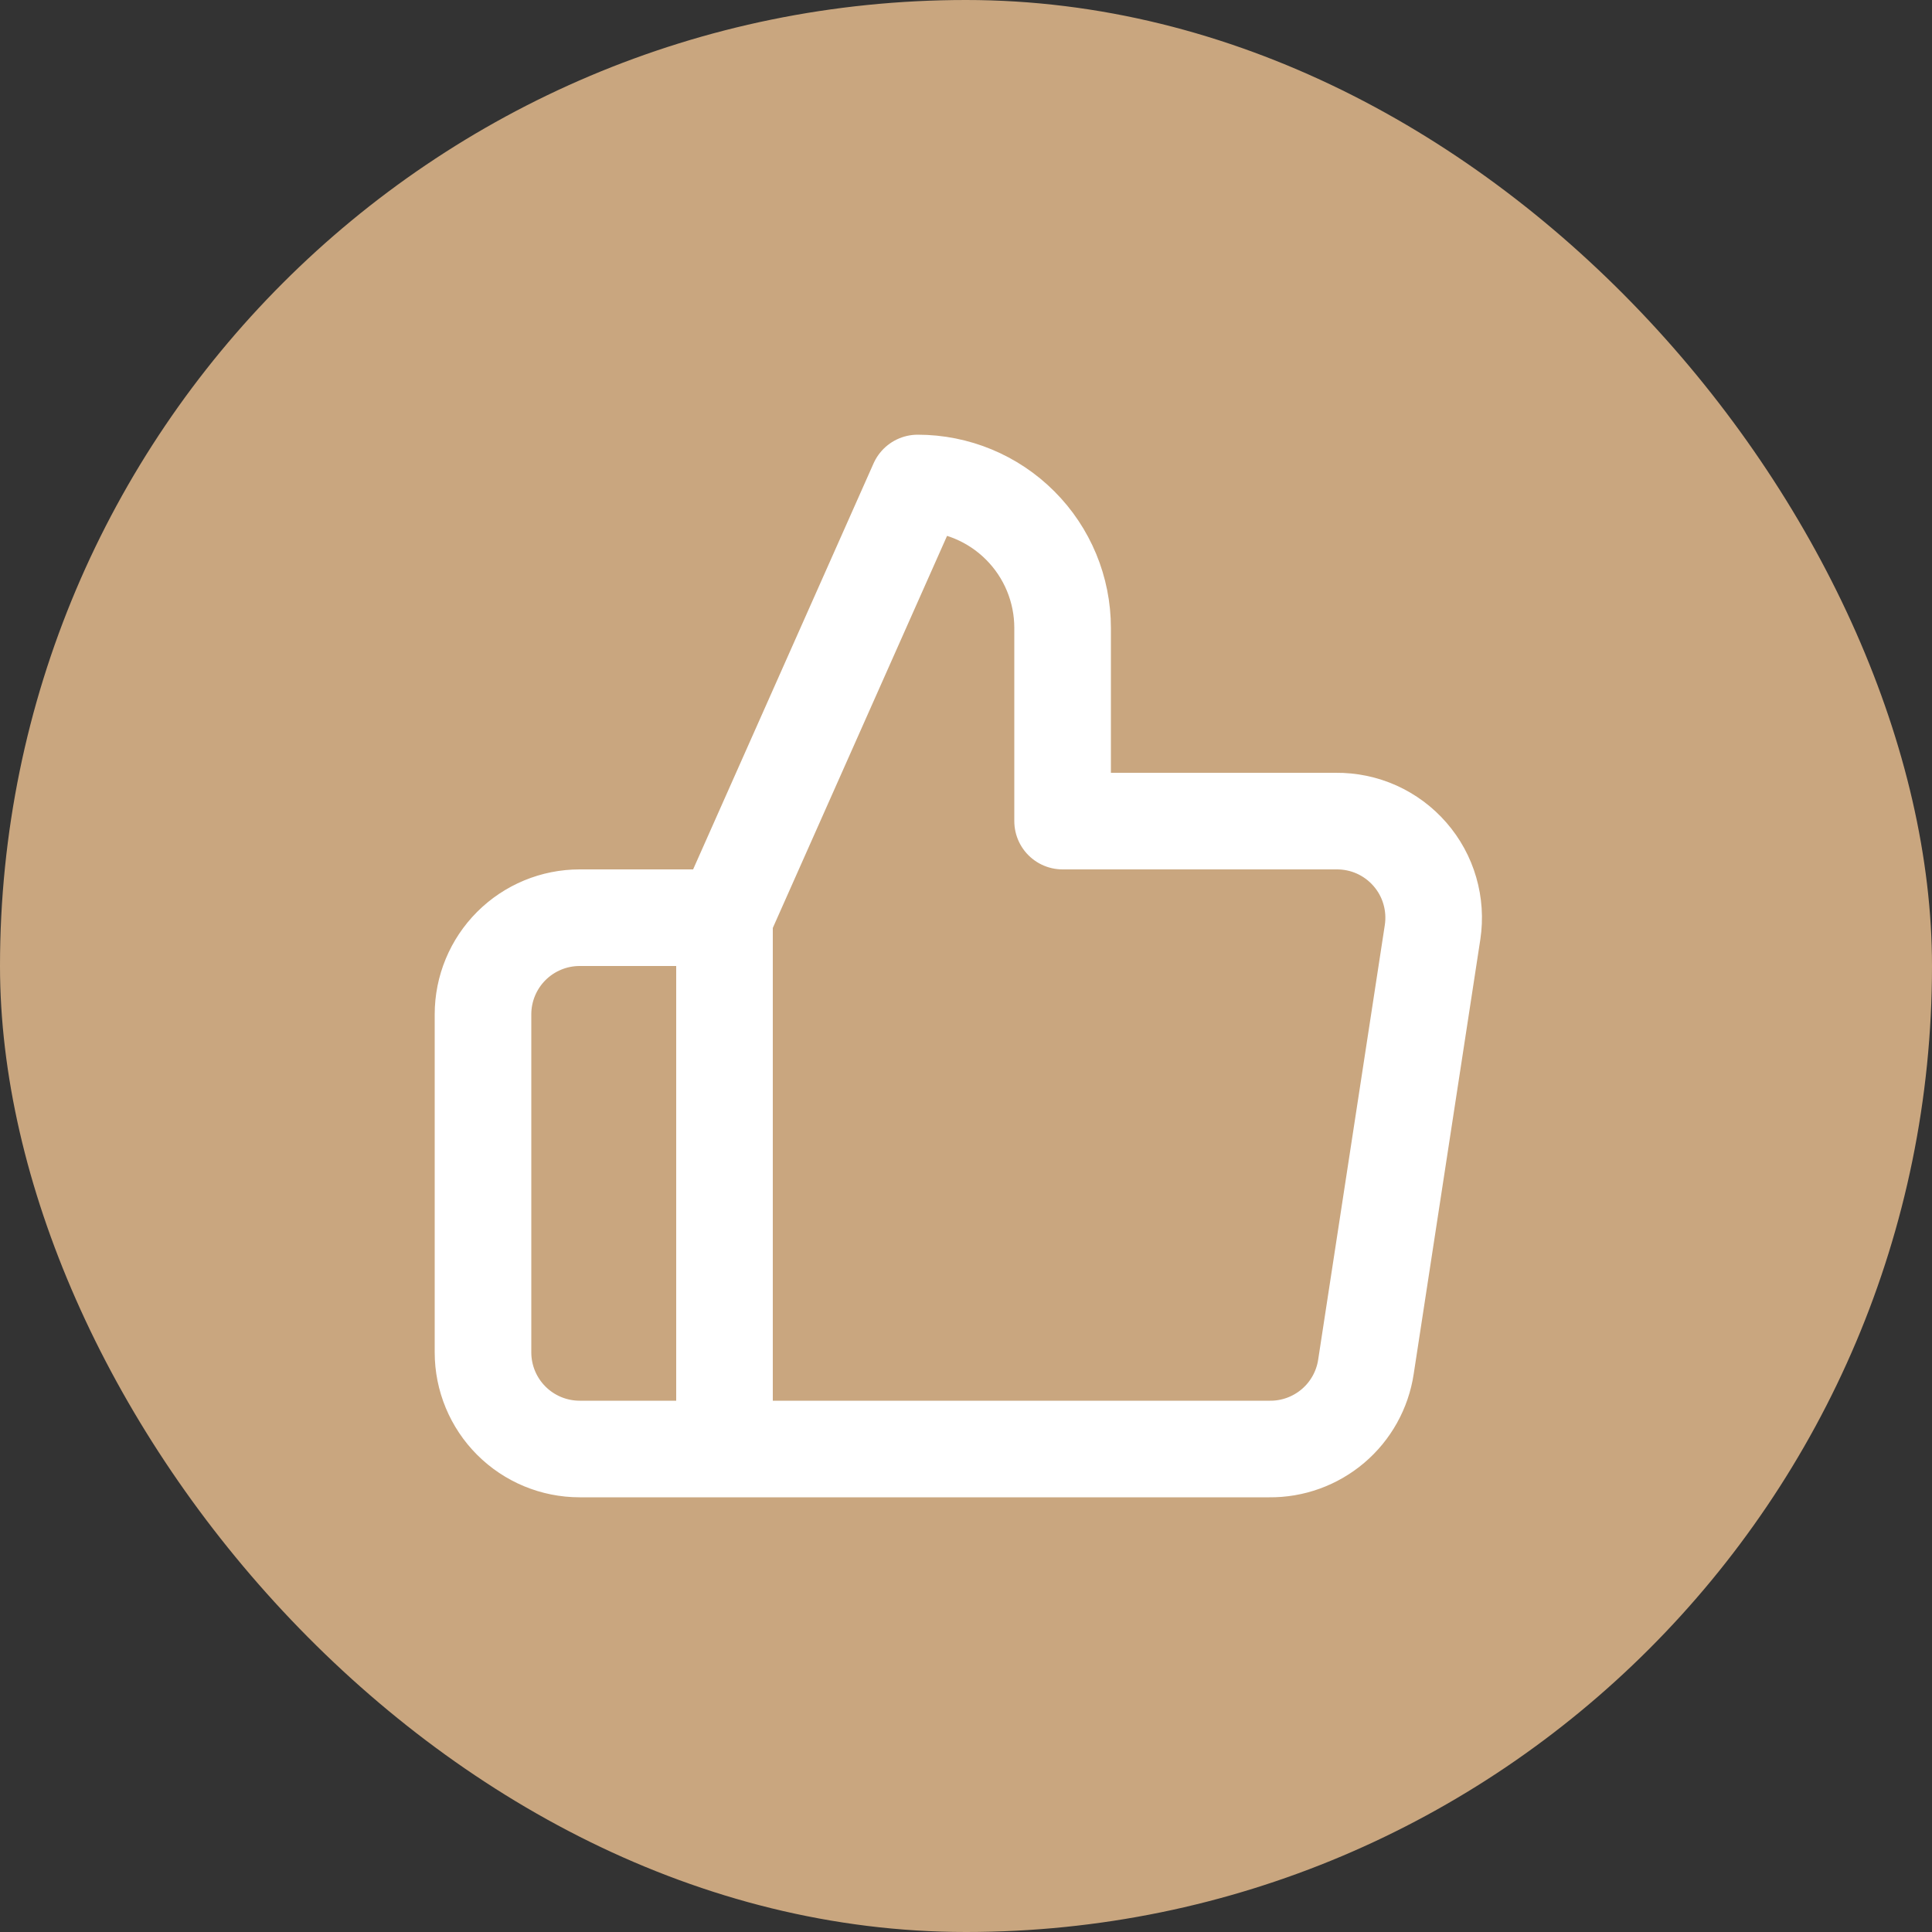
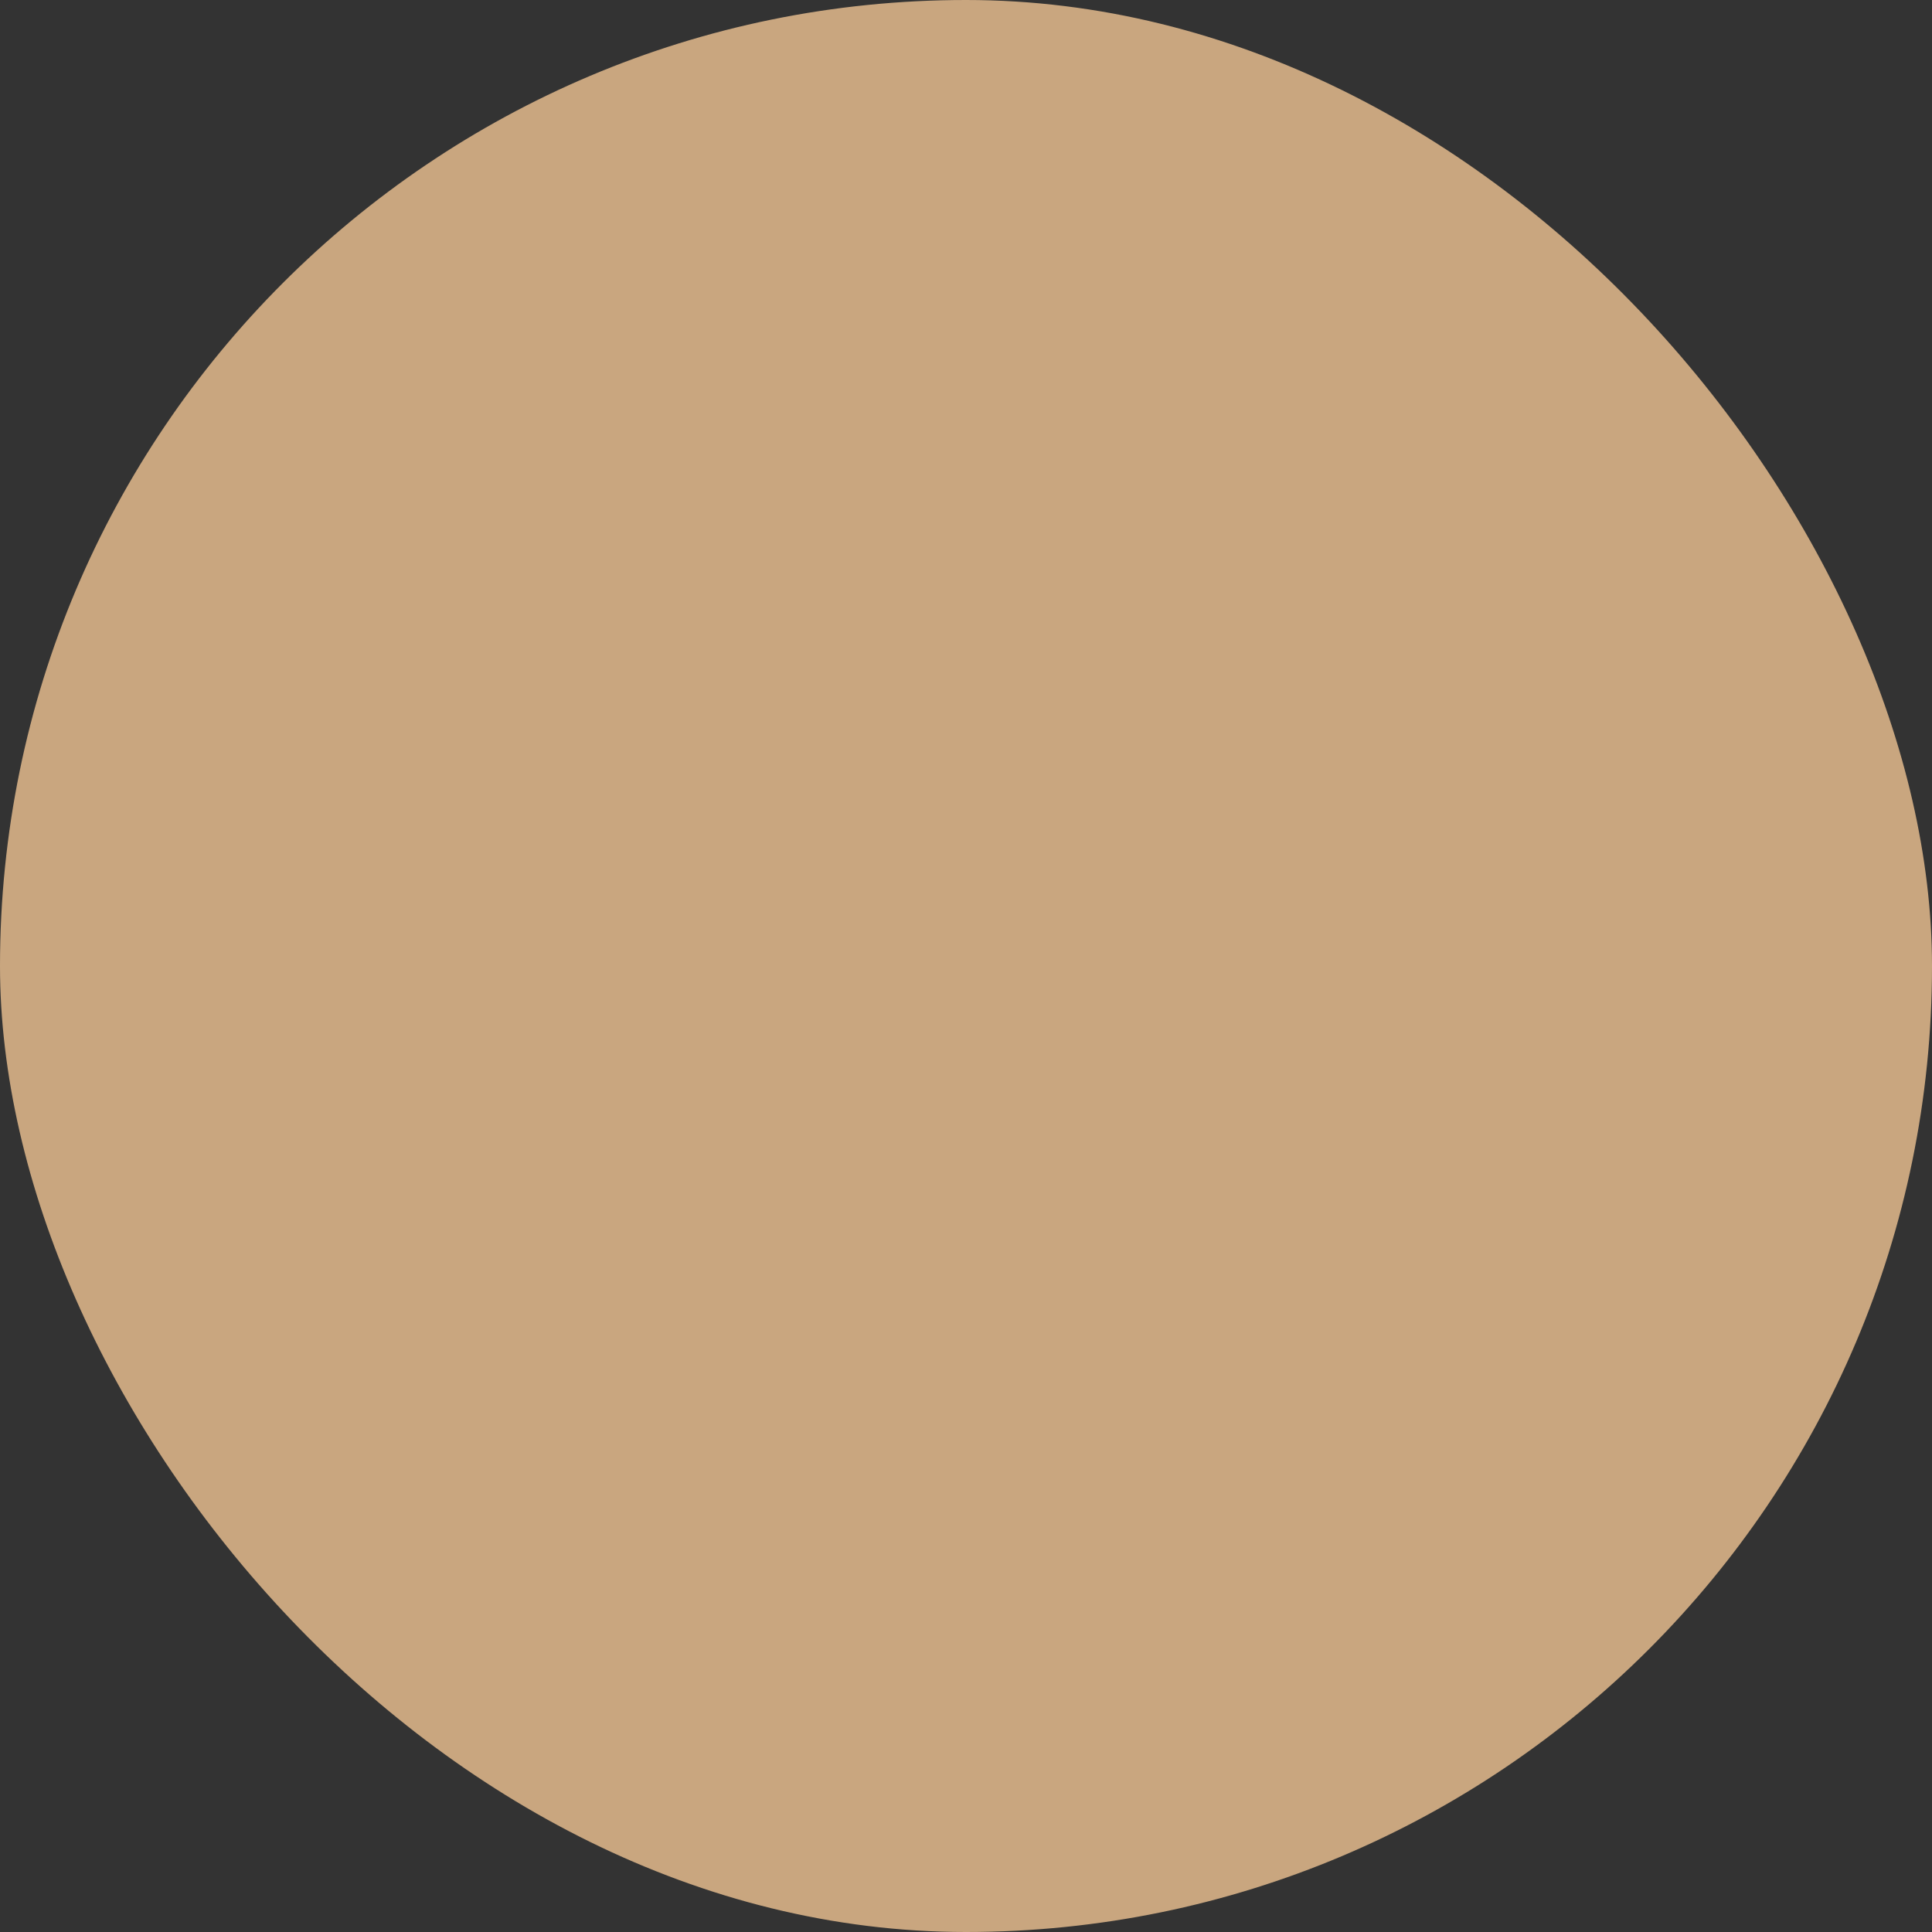
<svg xmlns="http://www.w3.org/2000/svg" width="40" height="40" viewBox="0 0 40 40" fill="none">
  <rect x="0" y="0" width="40" height="40" fill="#333333" stroke="none" />
  <rect width="40" height="40" rx="20" fill="#C9A67F" />
-   <path d="M15 19L19 10C19.796 10 20.559 10.316 21.121 10.879C21.684 11.441 22 12.204 22 13V17H27.66C27.95 16.997 28.237 17.056 28.502 17.175C28.766 17.294 29.002 17.469 29.192 17.688C29.382 17.906 29.523 18.164 29.603 18.442C29.684 18.721 29.703 19.013 29.66 19.3L28.28 28.3C28.208 28.777 27.965 29.212 27.598 29.524C27.23 29.836 26.762 30.006 26.28 30H15M15 19V30M15 19H12C11.47 19 10.961 19.211 10.586 19.586C10.211 19.961 10 20.47 10 21V28C10 28.53 10.211 29.039 10.586 29.414C10.961 29.789 11.47 30 12 30H15" stroke="white" stroke-width="2" stroke-linecap="round" stroke-linejoin="round" />
</svg>